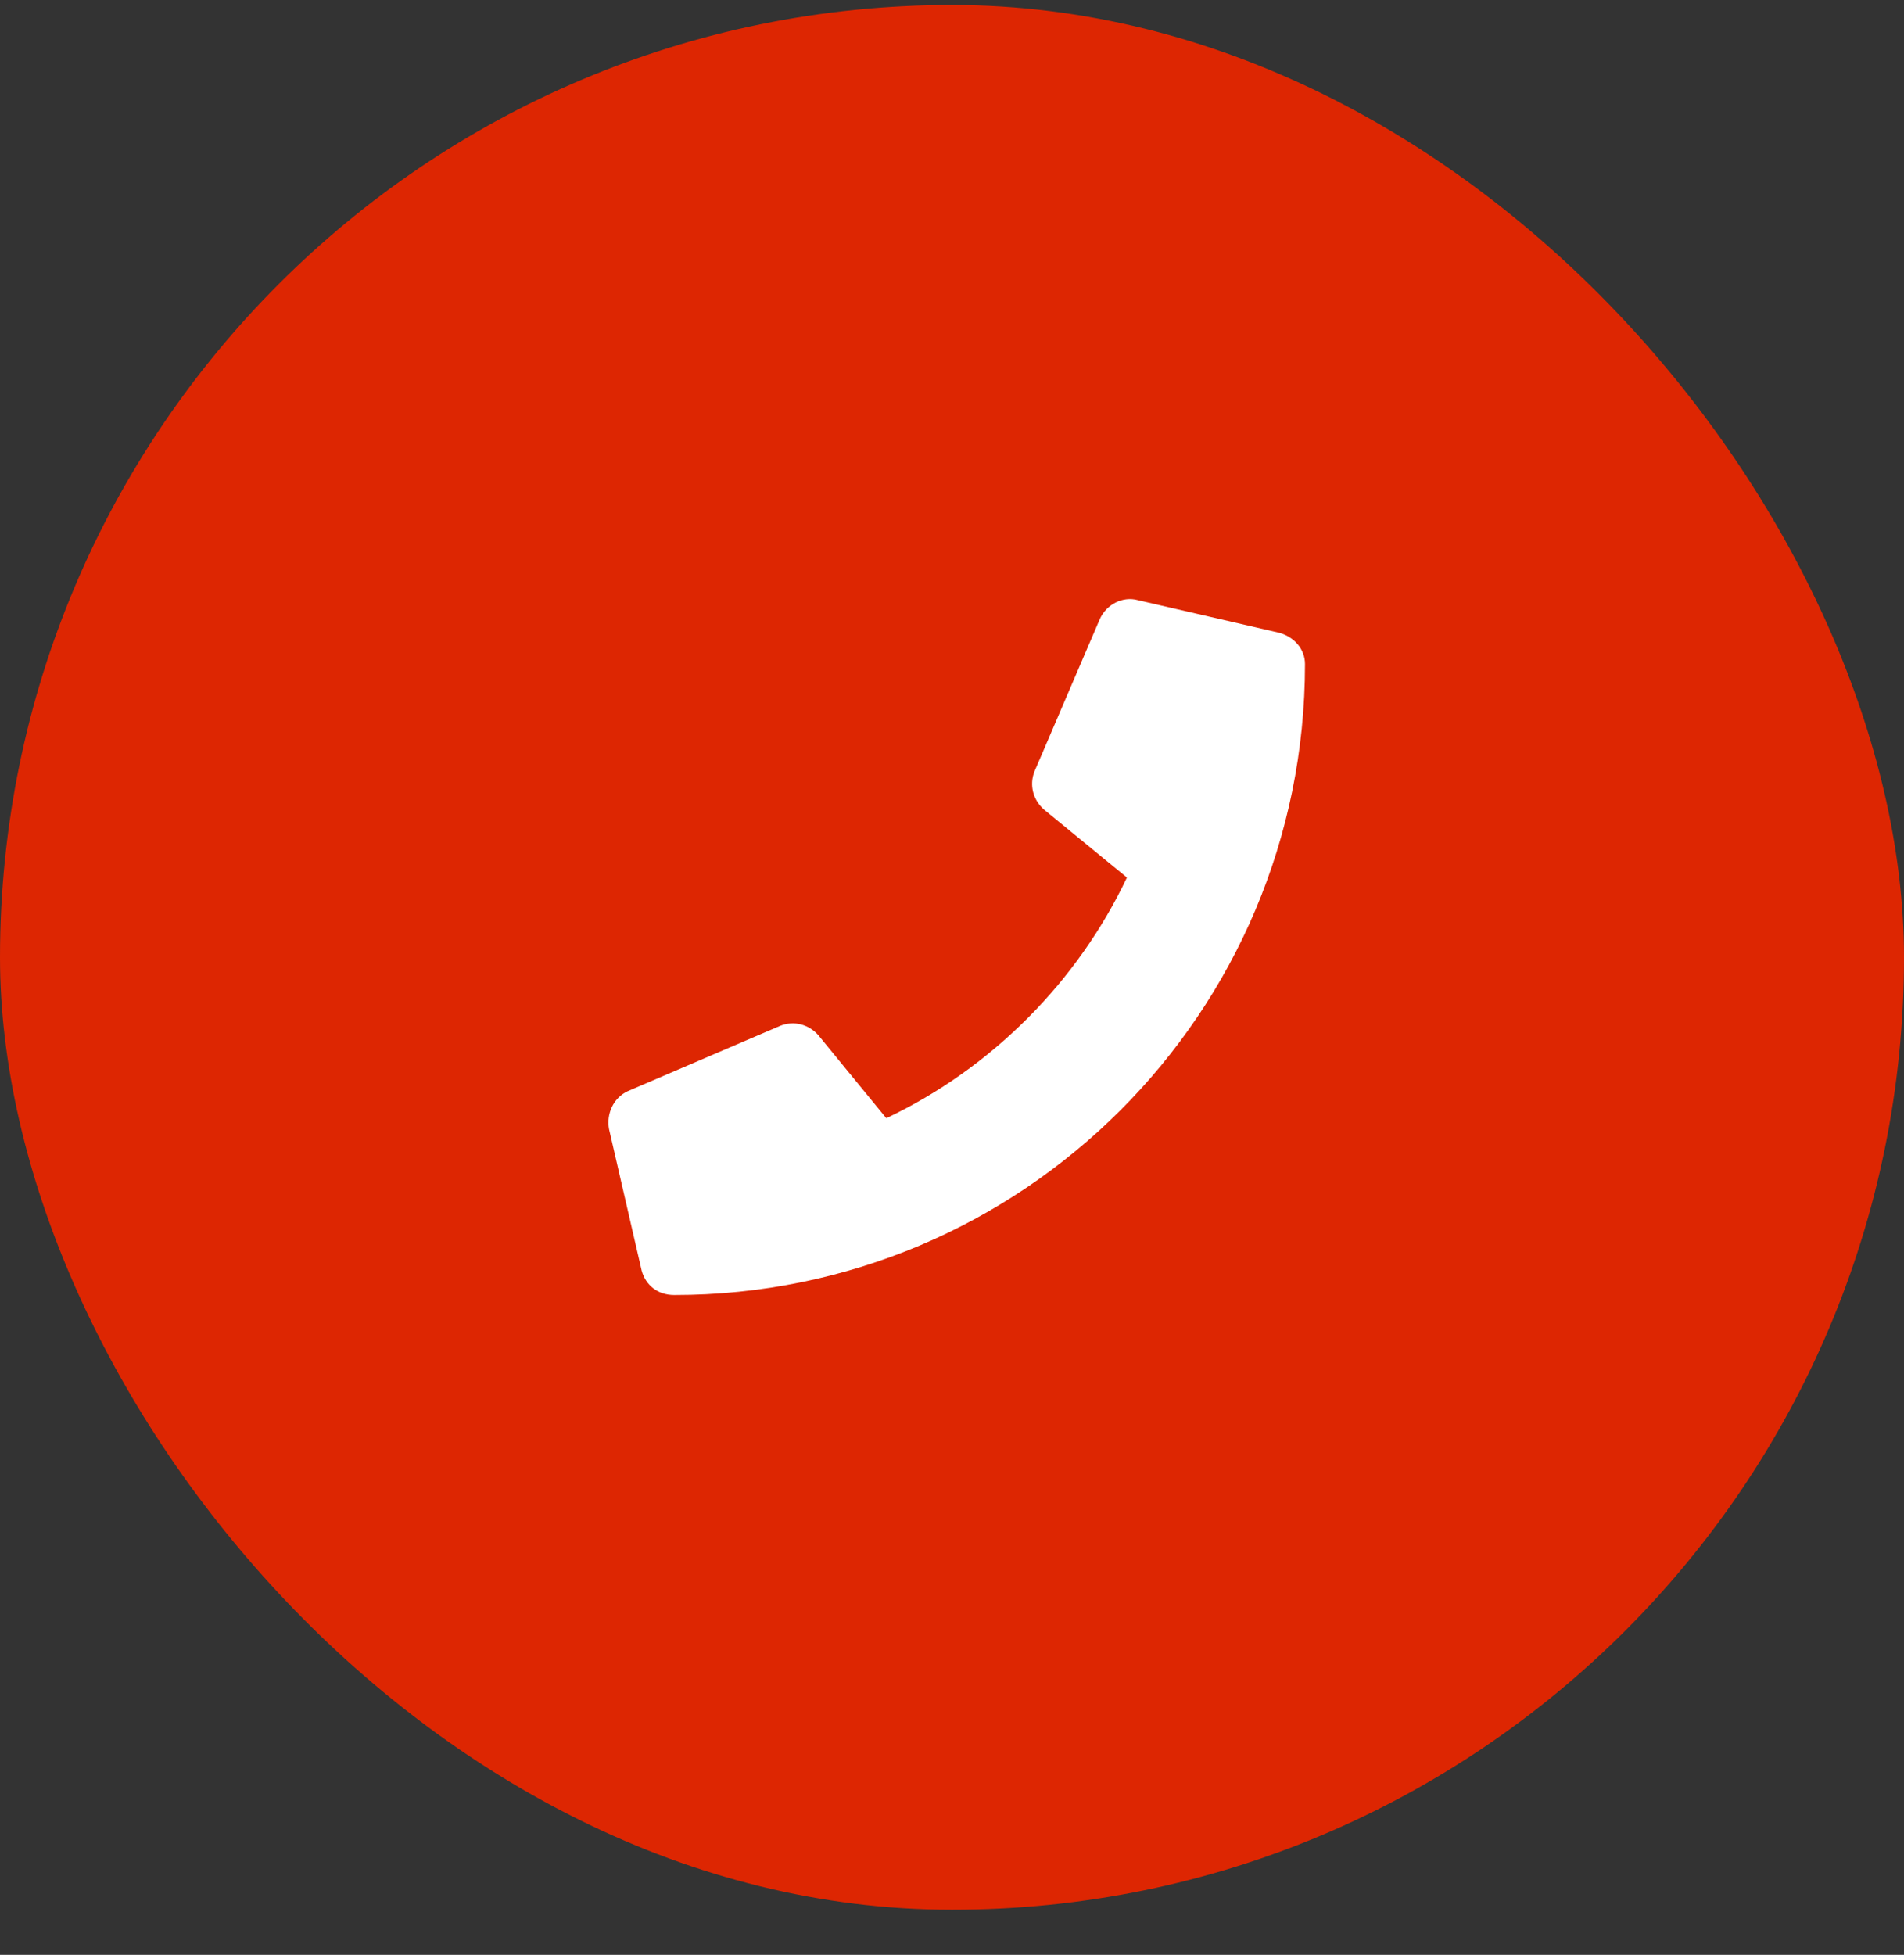
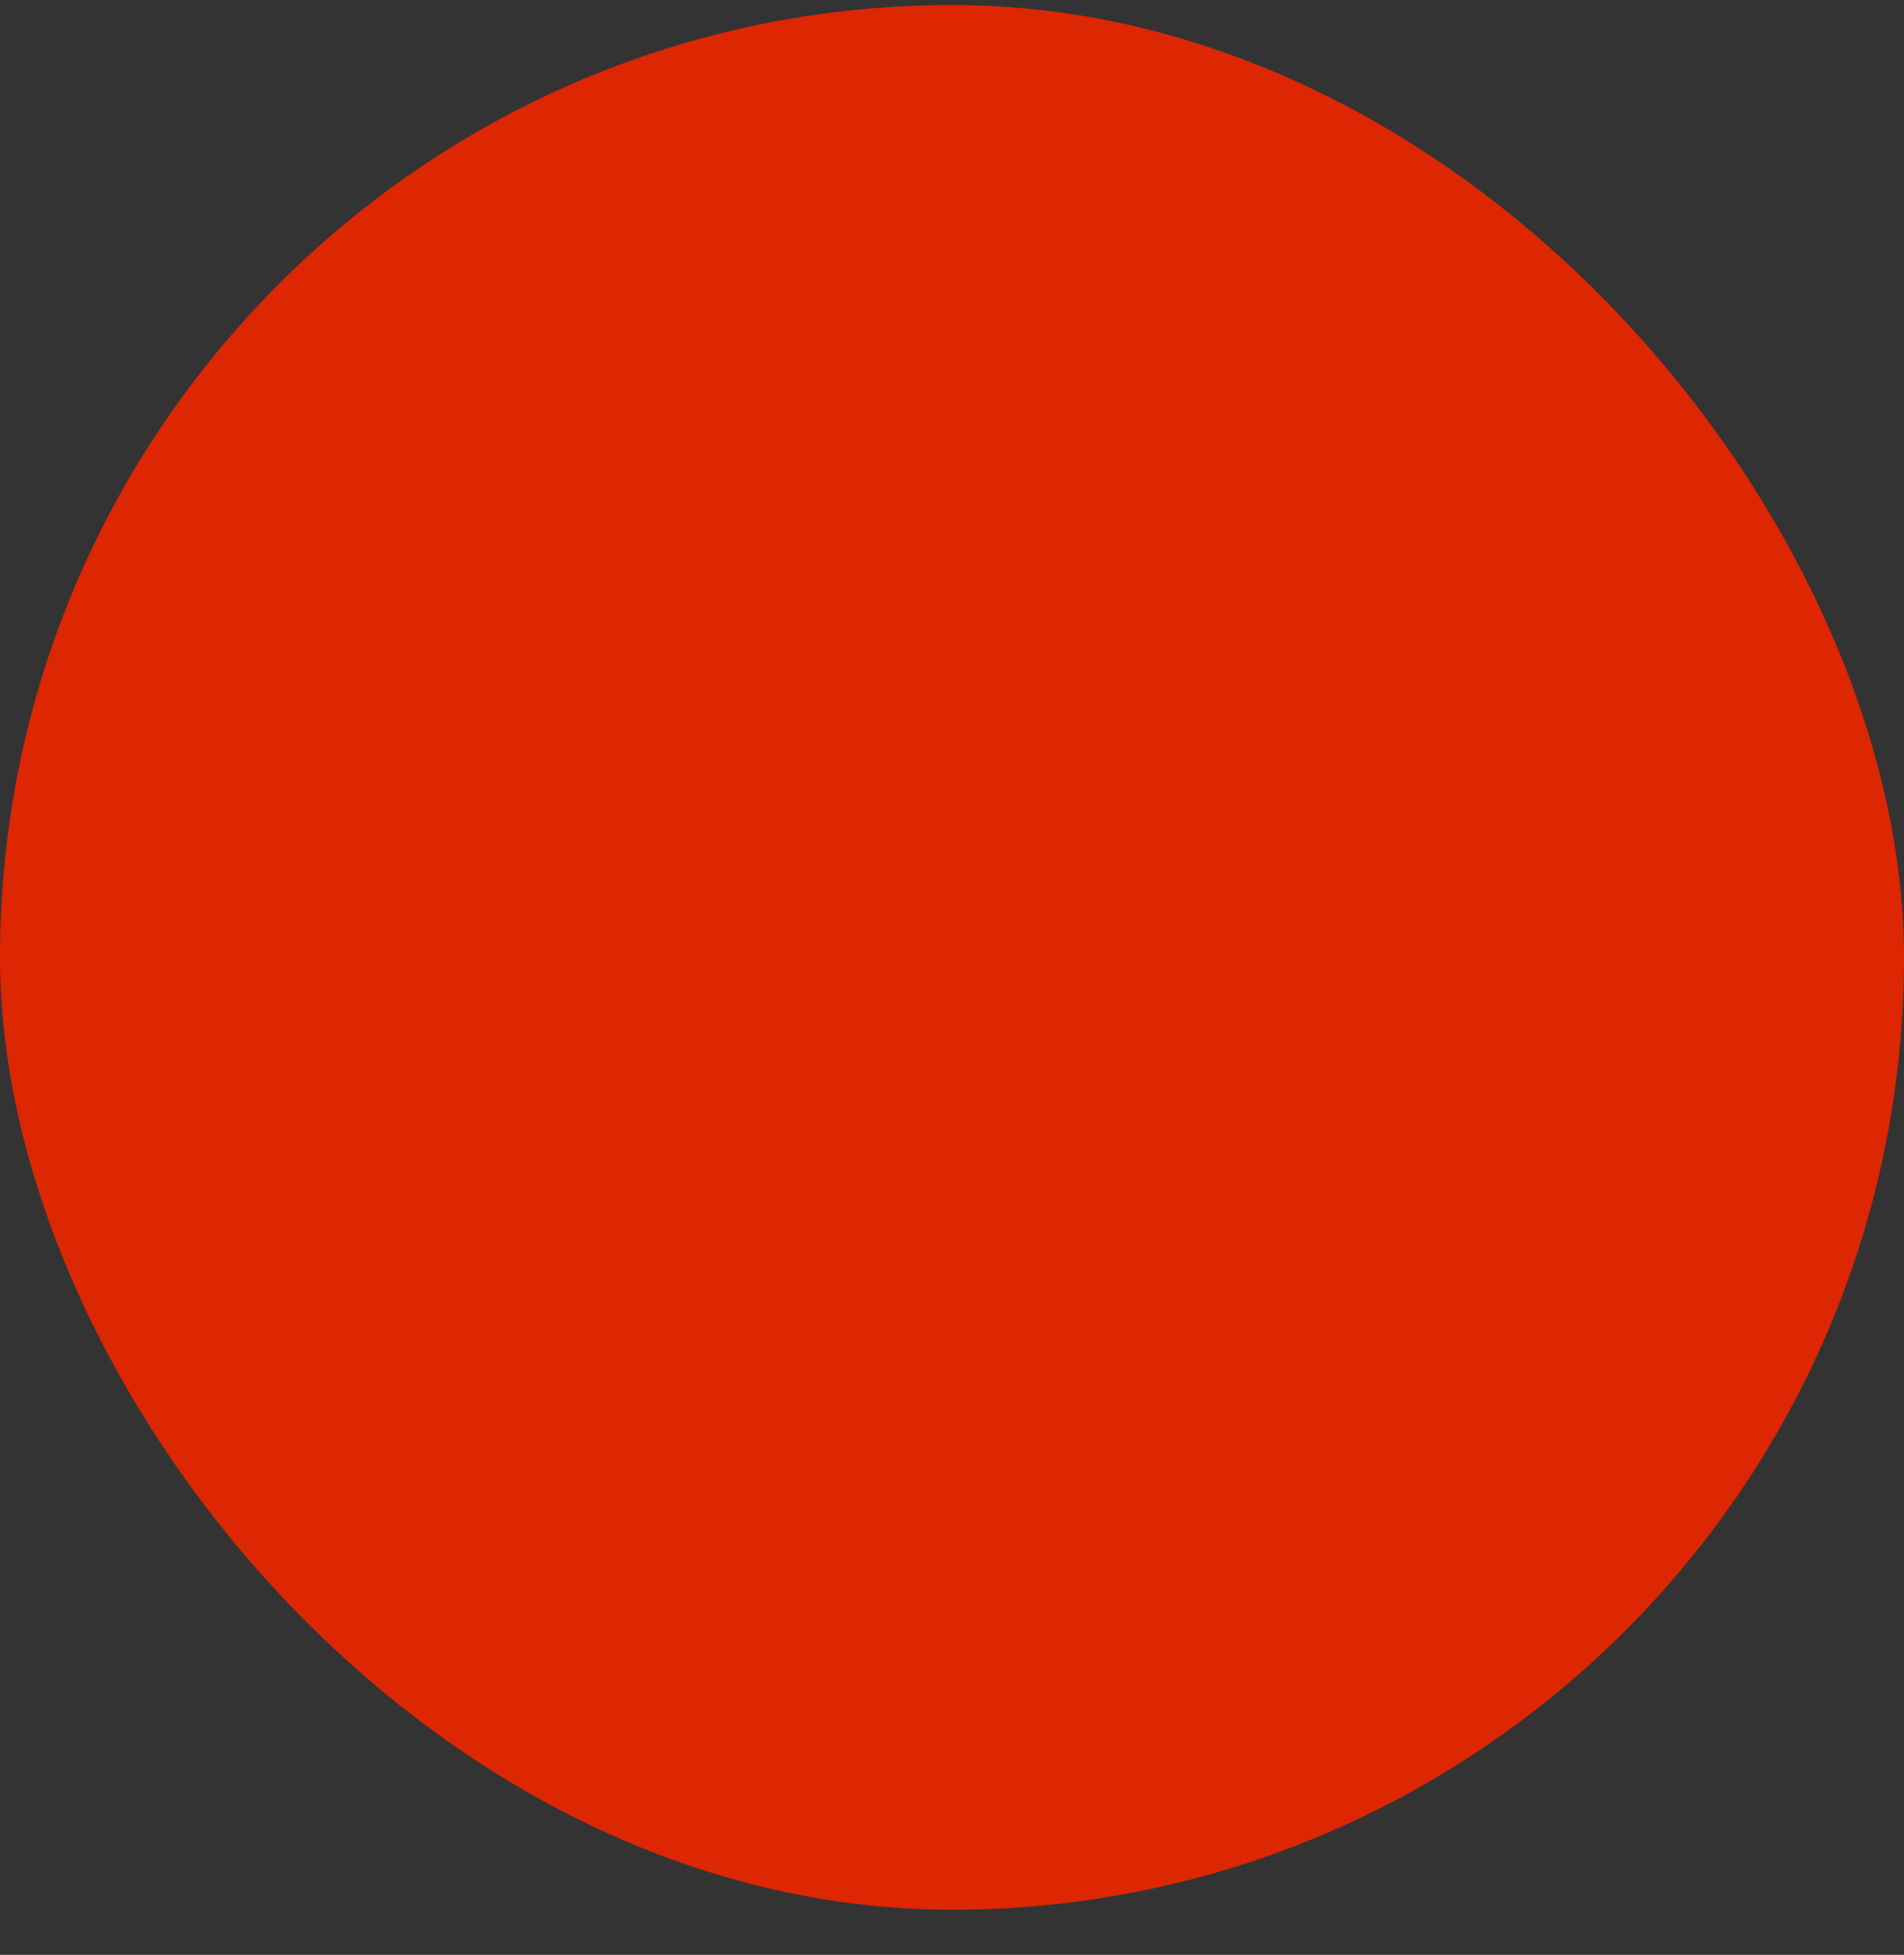
<svg xmlns="http://www.w3.org/2000/svg" width="38" height="39" viewBox="0 0 38 39" fill="none">
  <rect x="0" y="0" width="38" height="39" fill="#333333" stroke="none" />
  <rect y="0.1" width="38" height="38" rx="19" fill="#DD2602" />
-   <path d="M25.53 12.624C25.828 12.705 26.045 12.95 26.045 13.248C26.045 20.22 20.402 25.836 13.457 25.836C13.131 25.836 12.887 25.646 12.806 25.348L12.155 22.526C12.1 22.228 12.236 21.902 12.534 21.767L15.573 20.465C15.844 20.356 16.143 20.437 16.333 20.654L17.689 22.309C19.805 21.306 21.515 19.569 22.491 17.507L20.836 16.151C20.619 15.961 20.538 15.662 20.646 15.391L21.949 12.353C22.084 12.054 22.41 11.891 22.708 11.973L25.53 12.624Z" fill="white" />
</svg>